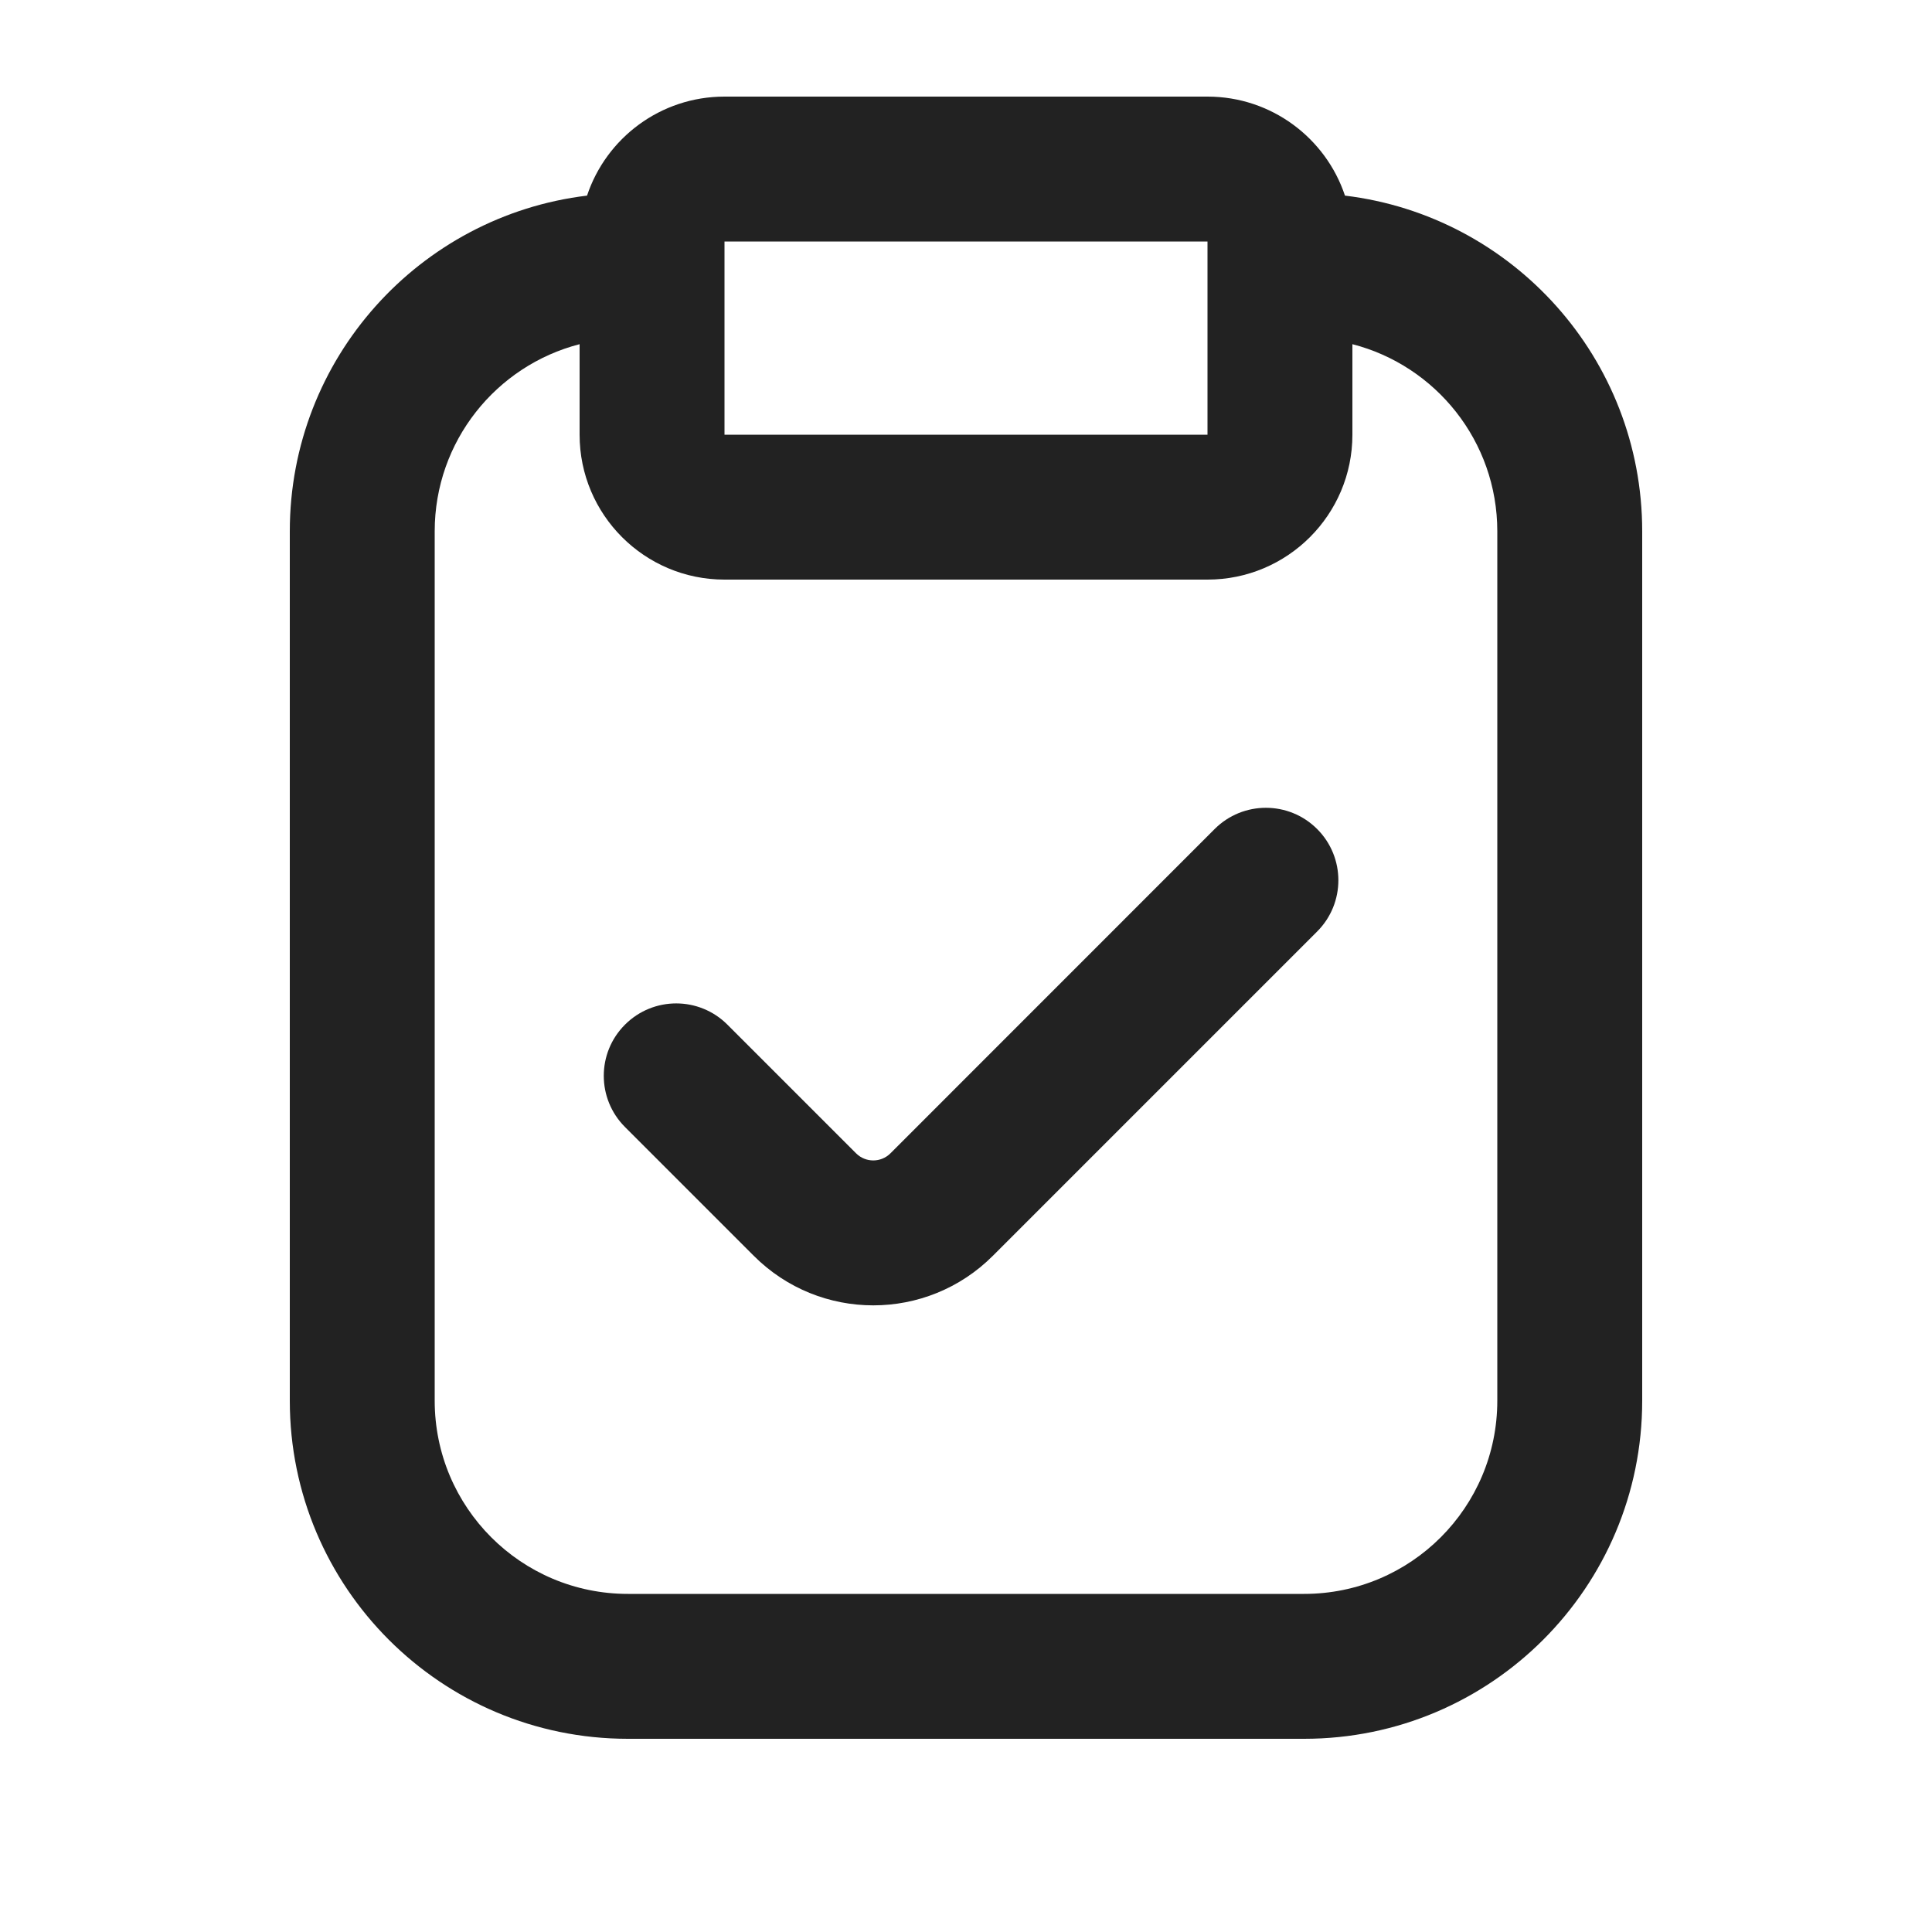
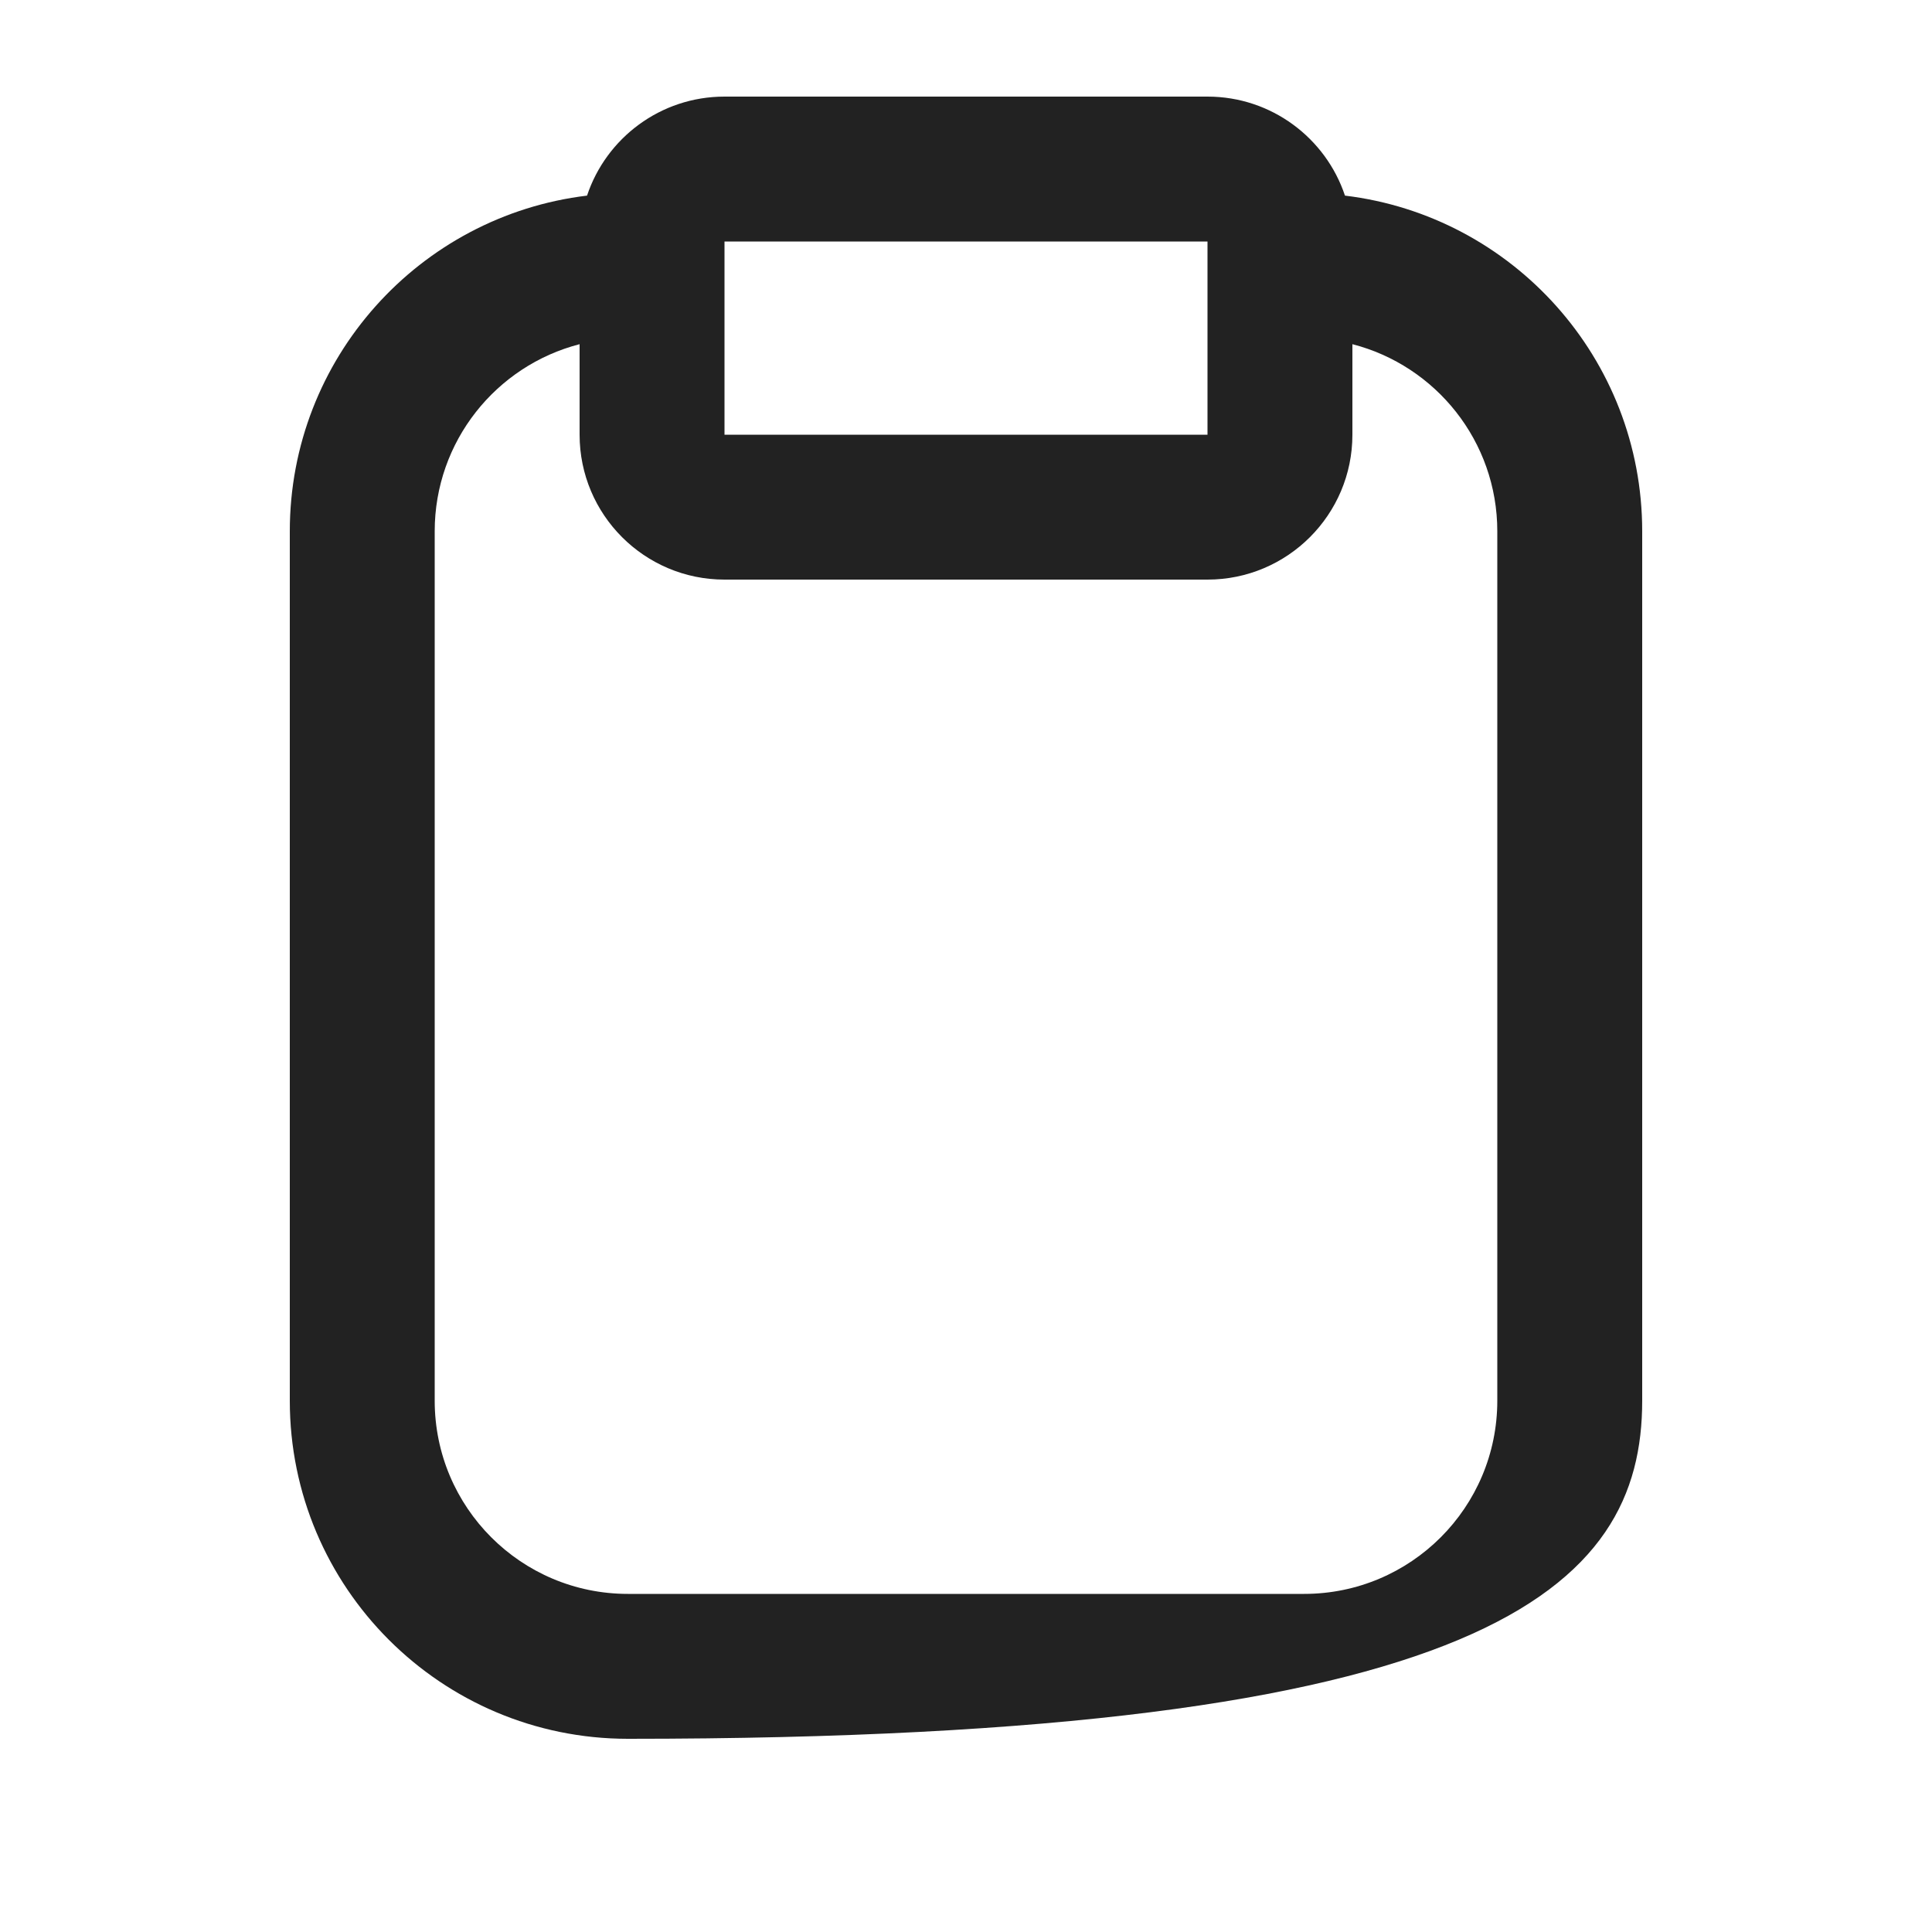
<svg xmlns="http://www.w3.org/2000/svg" width="20" height="20" viewBox="0 0 20 20" fill="none">
-   <path d="M13.635 9.643C13.928 9.35 13.928 8.875 13.635 8.582C13.342 8.289 12.867 8.289 12.574 8.582L9.217 11.94C9.119 12.037 8.961 12.037 8.863 11.94L7.53 10.607C7.237 10.314 6.763 10.314 6.47 10.607C6.177 10.899 6.177 11.374 6.47 11.667L7.803 13C8.486 13.684 9.594 13.684 10.278 13L13.635 9.643Z" fill="#222222" />
-   <path fill-rule="evenodd" clip-rule="evenodd" d="M17 5.5C17 3.71 15.657 2.234 13.923 2.025C13.725 1.43 13.162 1 12.5 1H7.5C6.837 1 6.275 1.43 6.077 2.025C4.343 2.234 3 3.71 3 5.5V14.5C3 16.433 4.567 18 6.5 18H13.5C15.433 18 17 16.433 17 14.5V5.5ZM4.5 5.5C4.5 4.568 5.137 3.785 6 3.563V4.5C6 5.328 6.672 6 7.5 6H12.5C13.328 6 14 5.328 14 4.5V3.563C14.863 3.785 15.5 4.568 15.5 5.5V14.5C15.5 15.605 14.605 16.5 13.5 16.5H6.5C5.395 16.5 4.5 15.605 4.5 14.5V5.5ZM12.5 2.5H7.5V4.5H12.5V2.5Z" fill="#222222" />
+   <path fill-rule="evenodd" clip-rule="evenodd" d="M17 5.5C17 3.71 15.657 2.234 13.923 2.025C13.725 1.43 13.162 1 12.5 1H7.5C6.837 1 6.275 1.43 6.077 2.025C4.343 2.234 3 3.71 3 5.5V14.5C3 16.433 4.567 18 6.5 18C15.433 18 17 16.433 17 14.5V5.5ZM4.5 5.5C4.5 4.568 5.137 3.785 6 3.563V4.5C6 5.328 6.672 6 7.5 6H12.5C13.328 6 14 5.328 14 4.5V3.563C14.863 3.785 15.5 4.568 15.5 5.5V14.5C15.5 15.605 14.605 16.5 13.5 16.5H6.5C5.395 16.5 4.5 15.605 4.5 14.5V5.5ZM12.5 2.5H7.5V4.5H12.5V2.5Z" fill="#222222" />
</svg>